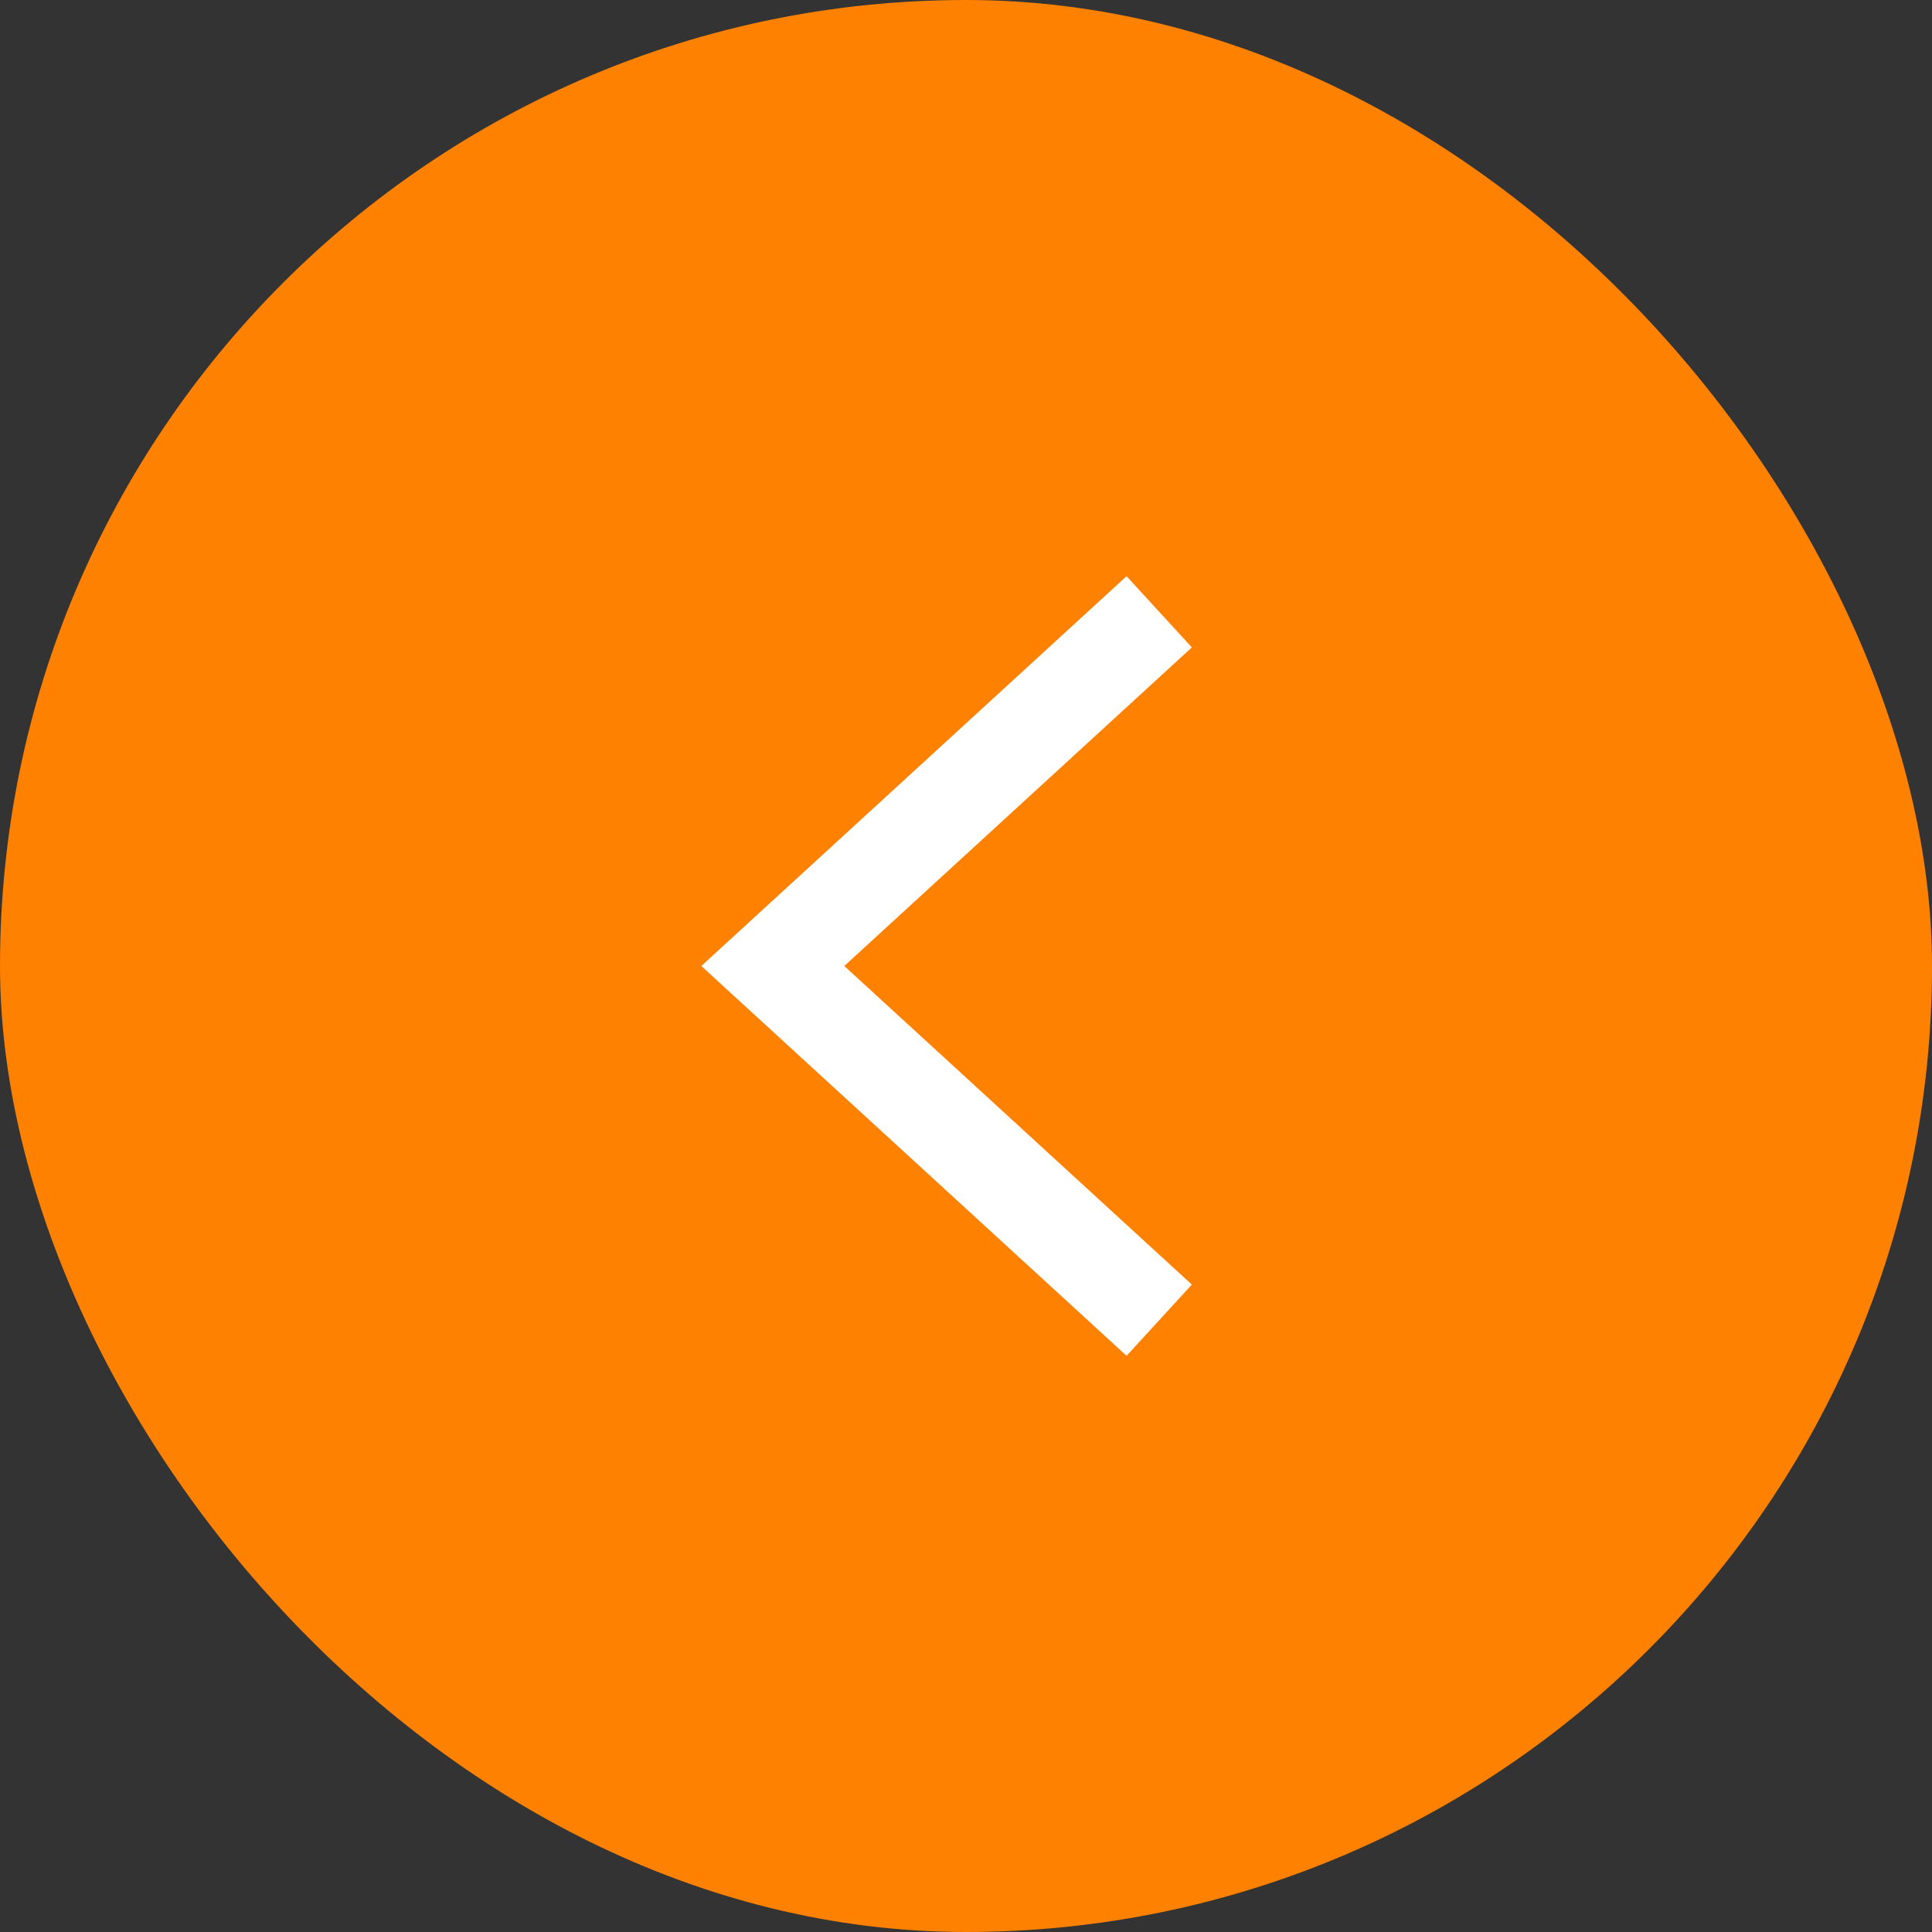
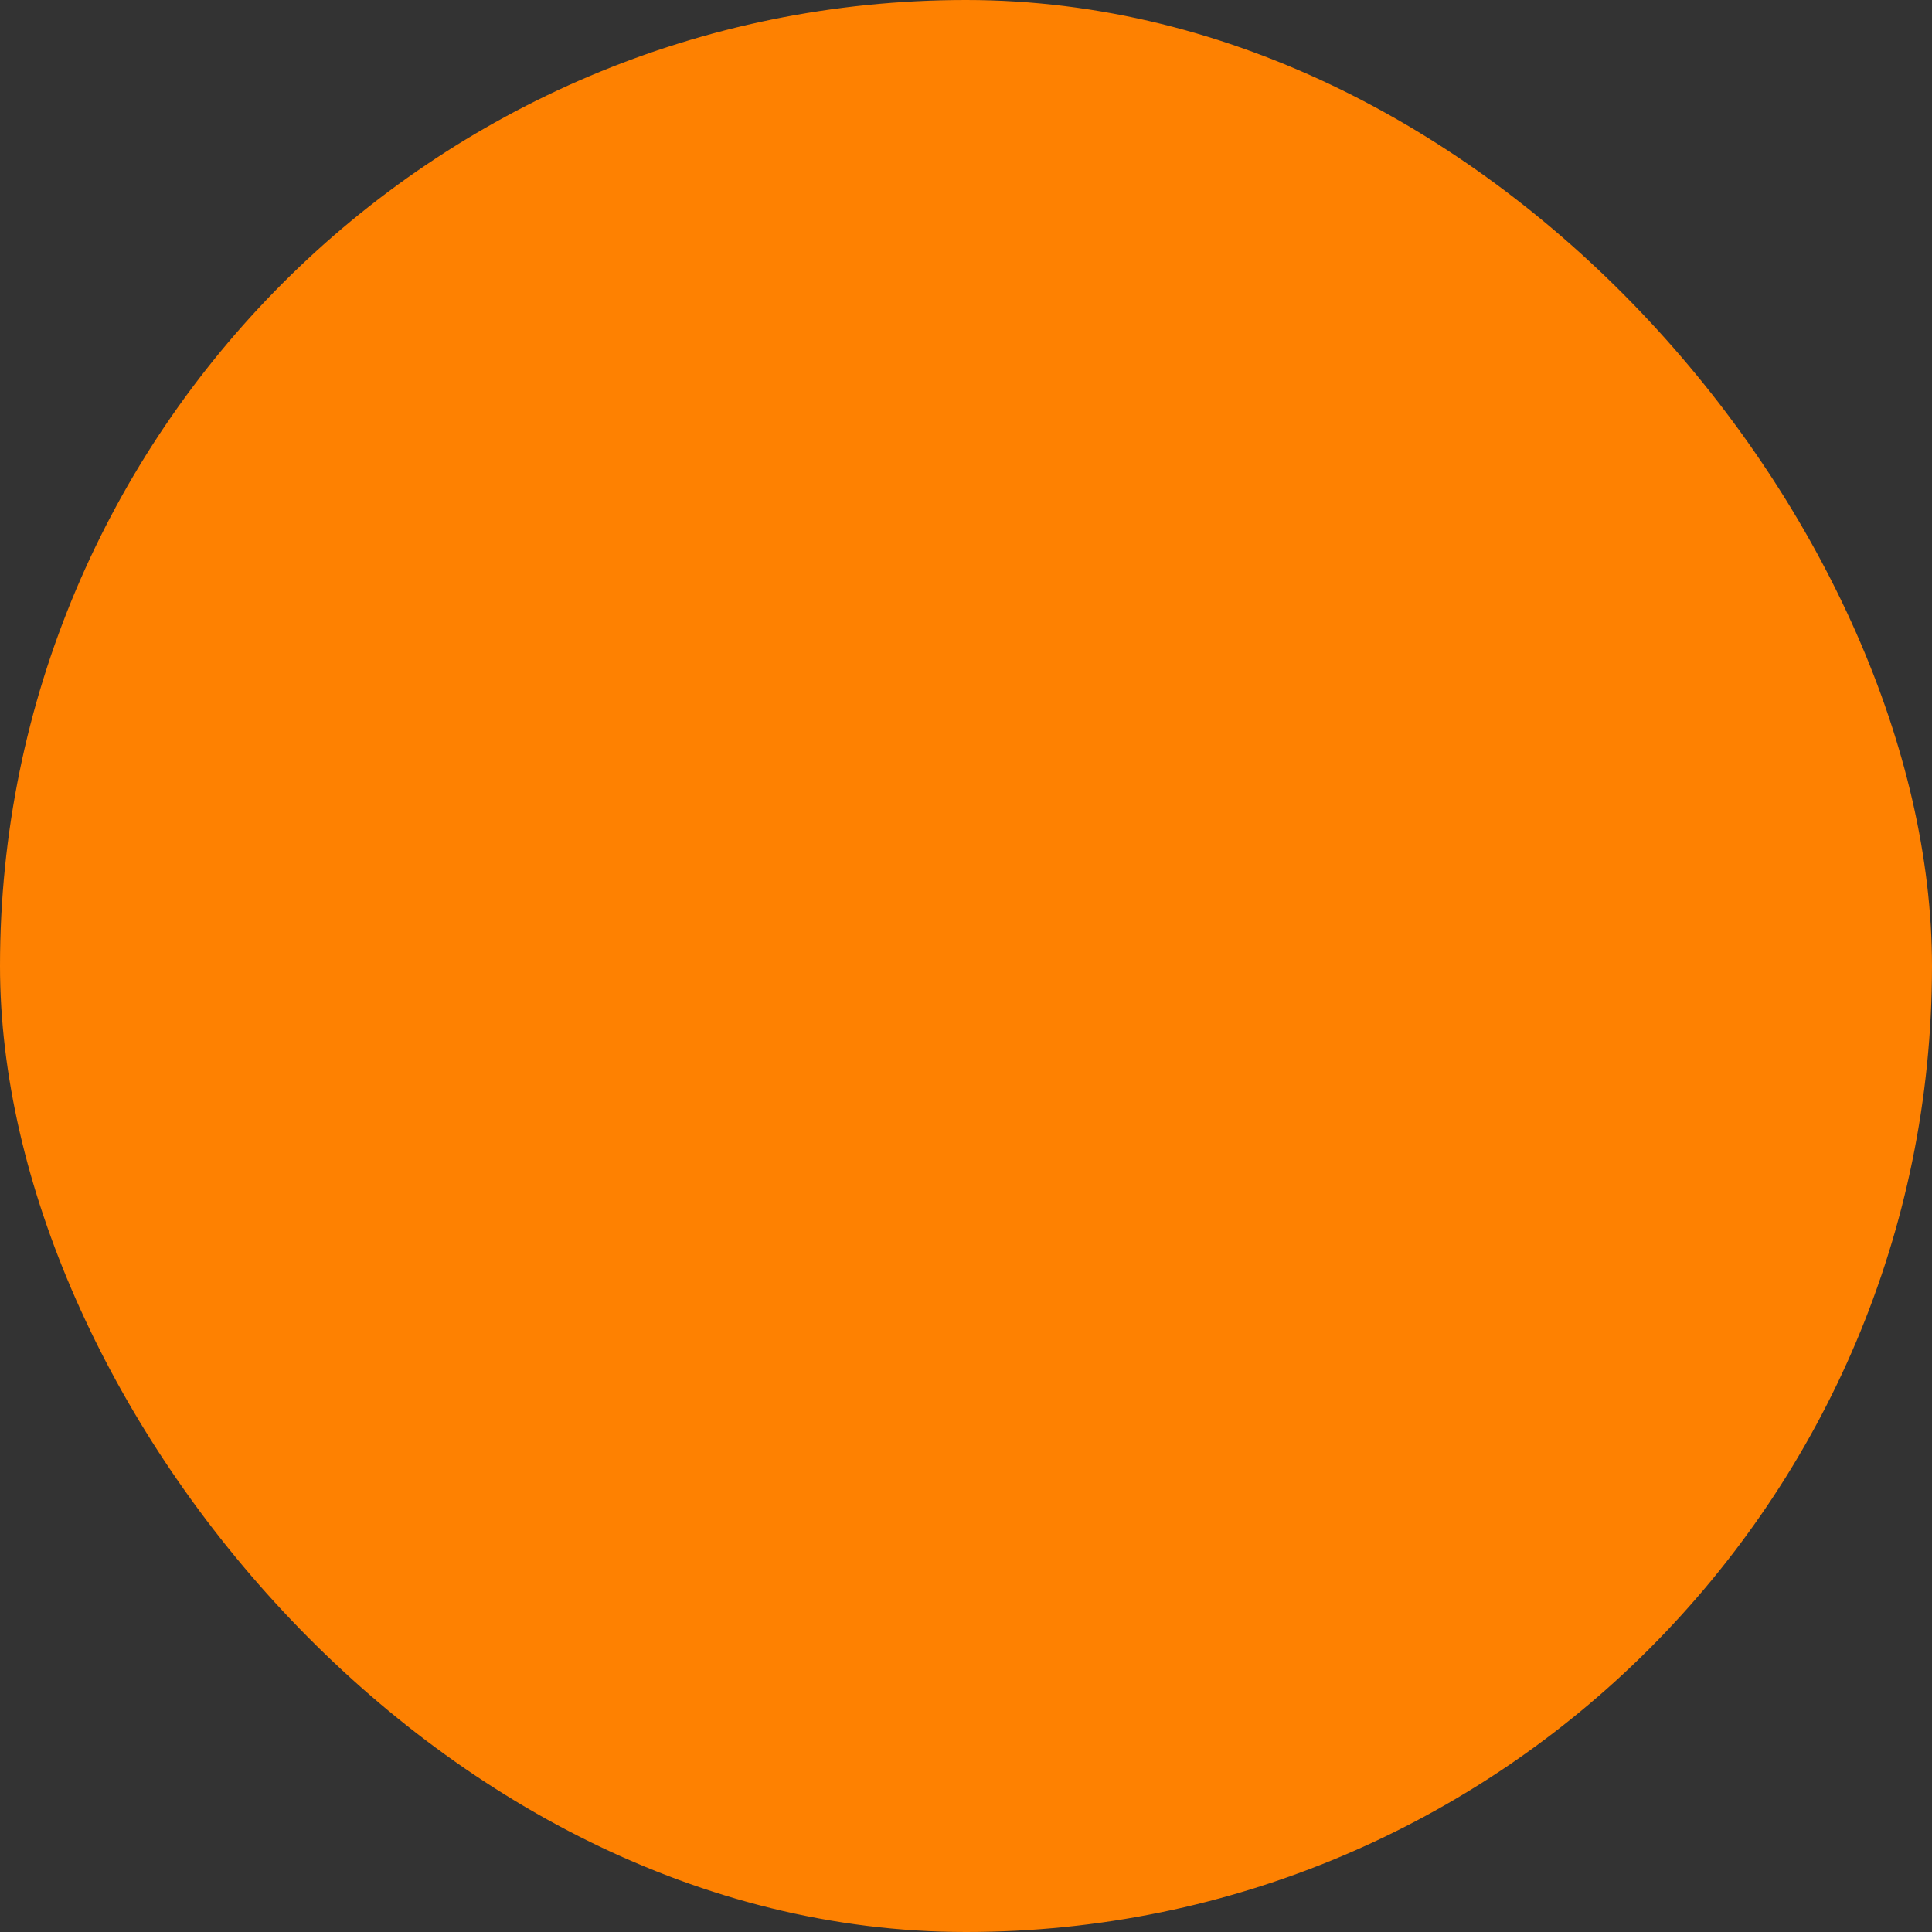
<svg xmlns="http://www.w3.org/2000/svg" width="60" height="60" viewBox="0 0 60 60" fill="none">
  <rect x="0" y="0" width="60" height="60" fill="#333333" stroke="none" />
  <rect x="60" y="60" width="60" height="60" rx="30" transform="rotate(-180 60 60)" fill="#FE8101" />
-   <path d="M36 41L24 30L36 19" stroke="white" stroke-width="3" />
</svg>